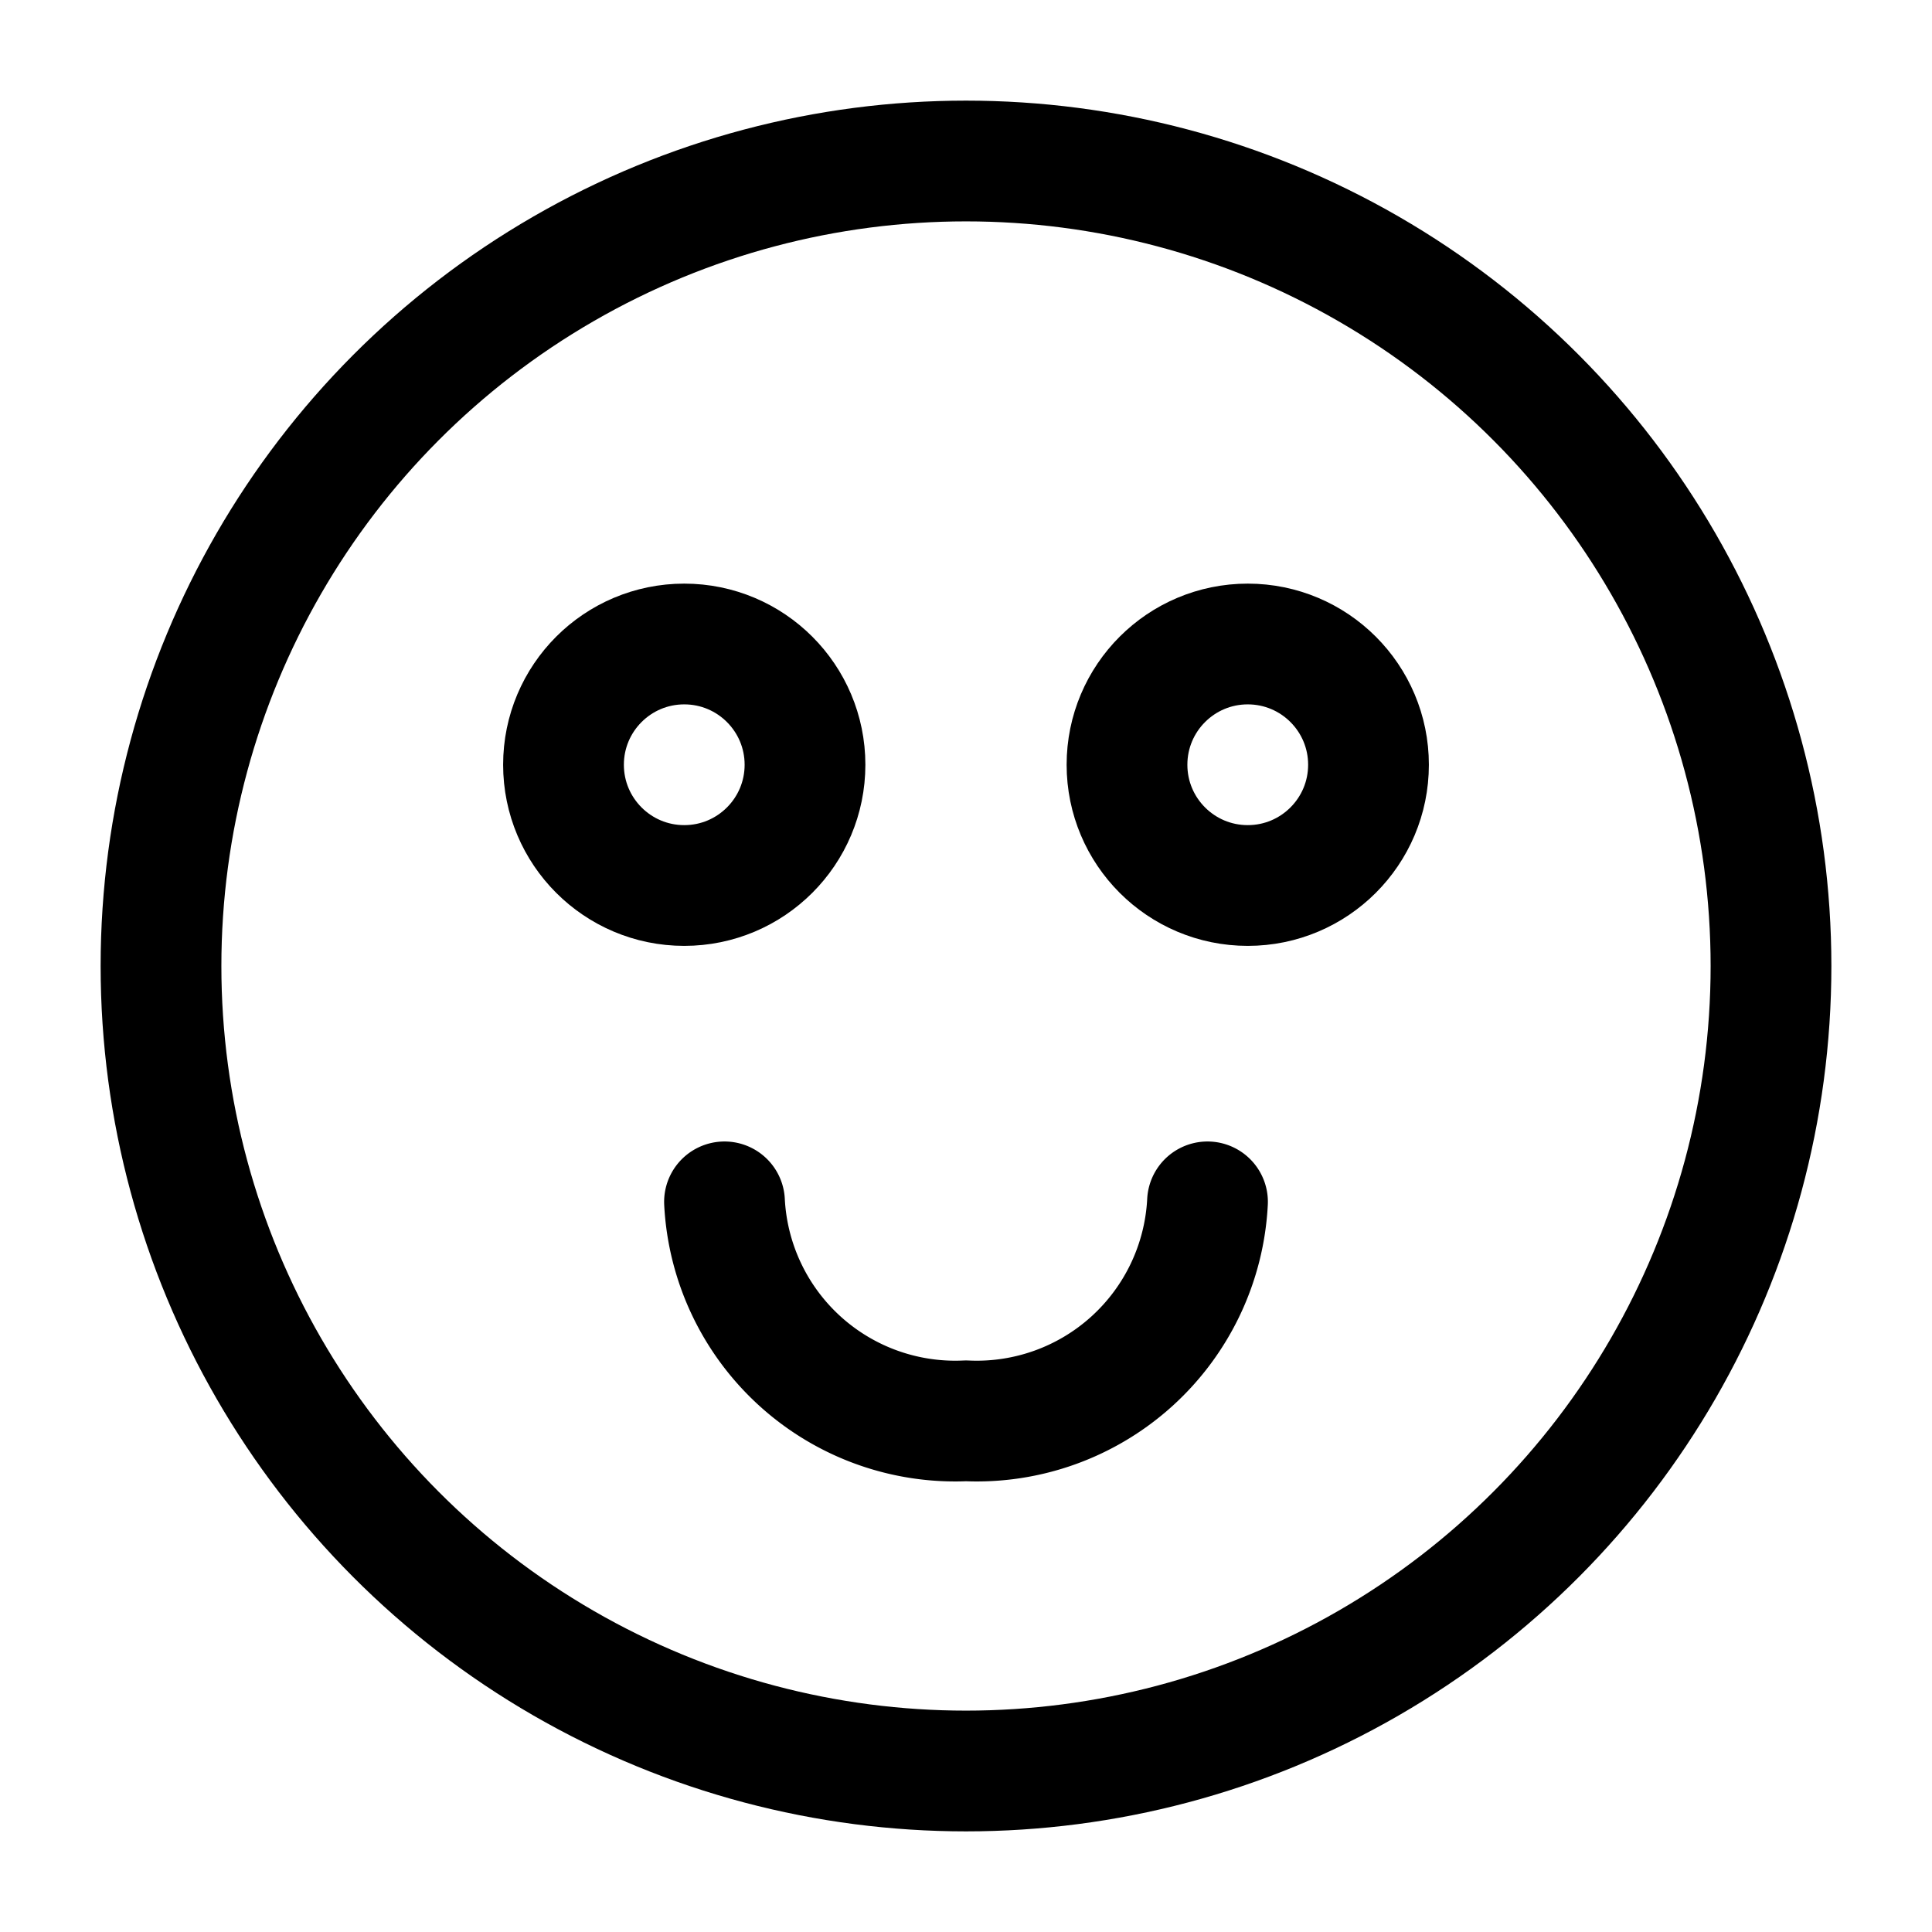
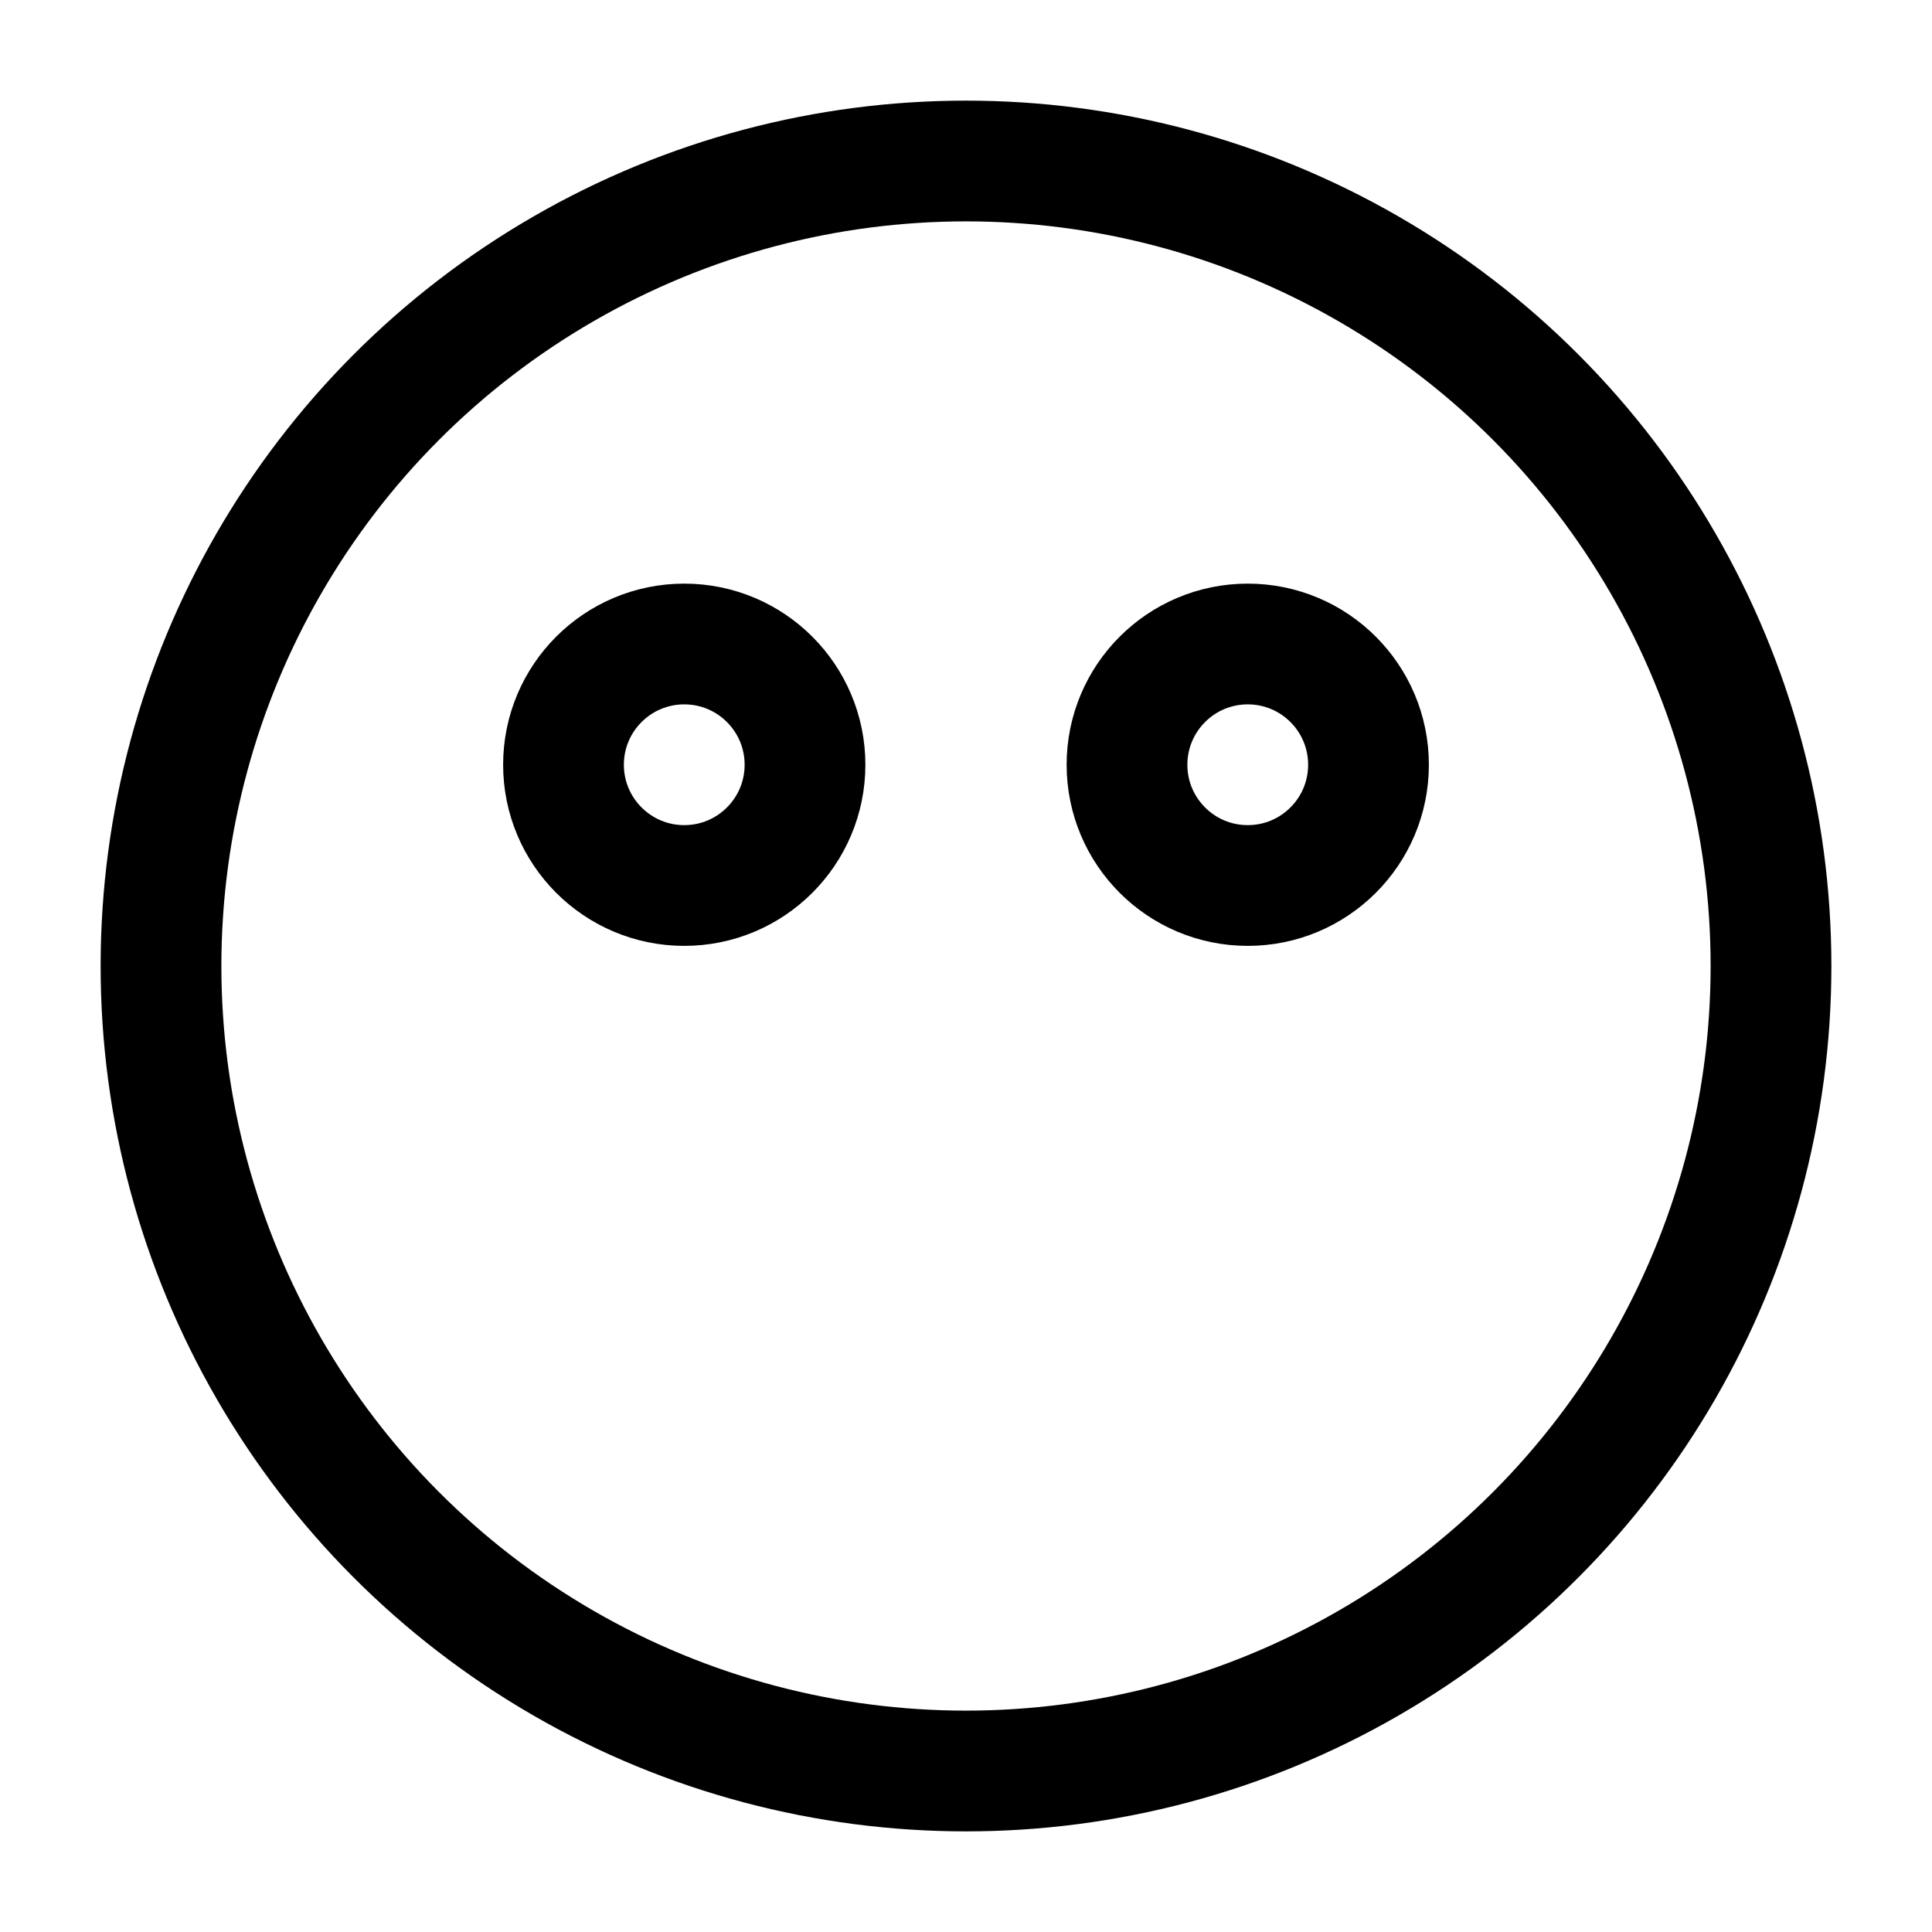
<svg xmlns="http://www.w3.org/2000/svg" width="800px" height="800px" viewBox="0 0 24 24">
  <defs>
    <style>.cls-1,.cls-2{fill:none;stroke:#000000;stroke-linecap:round;stroke-linejoin:round;stroke-width:1.5px;}.cls-2{fill-rule:evenodd;}</style>
  </defs>
  <g id="ic-emoji-pretty-good">
    <circle class="cls-1" cx="12" cy="12" r="10" />
    <circle class="cls-1" cx="8.5" cy="9.5" r="1.5" />
    <circle class="cls-1" cx="15.5" cy="9.5" r="1.5" />
-     <path class="cls-2" d="M9,14.93a2.87,2.87,0,0,0,3,2.72h0a2.87,2.87,0,0,0,3-2.72" />
  </g>
</svg>